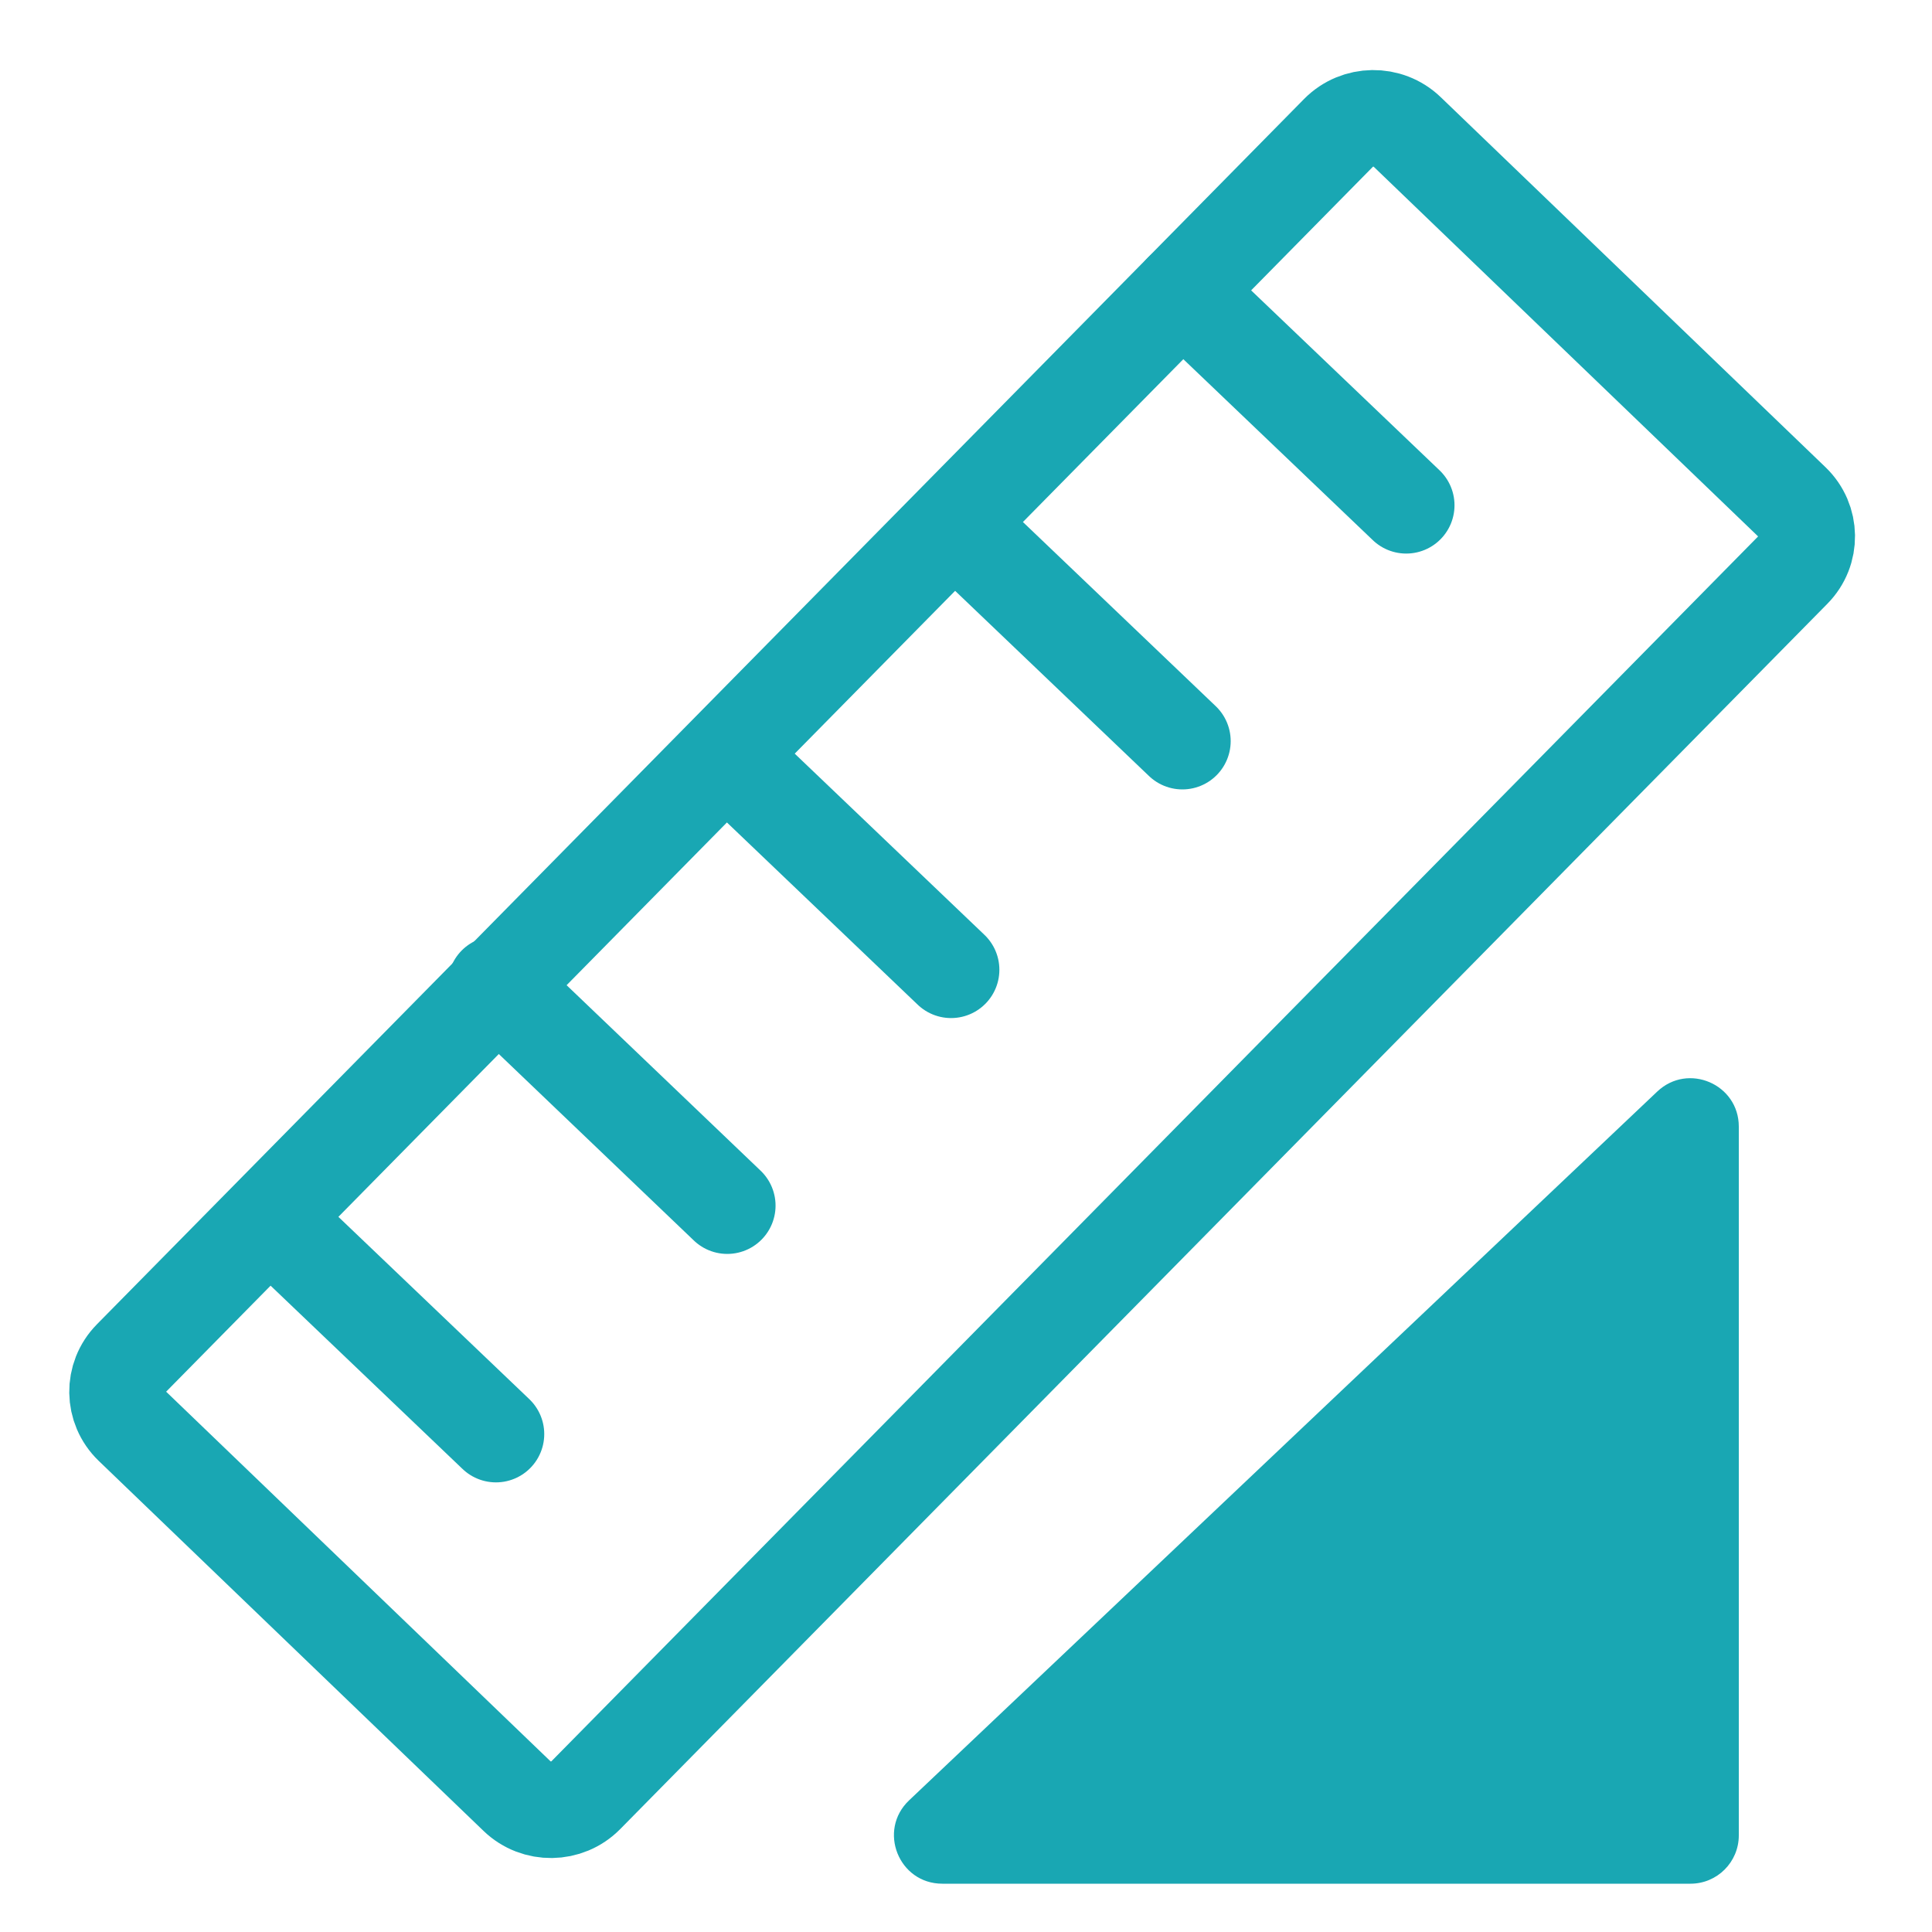
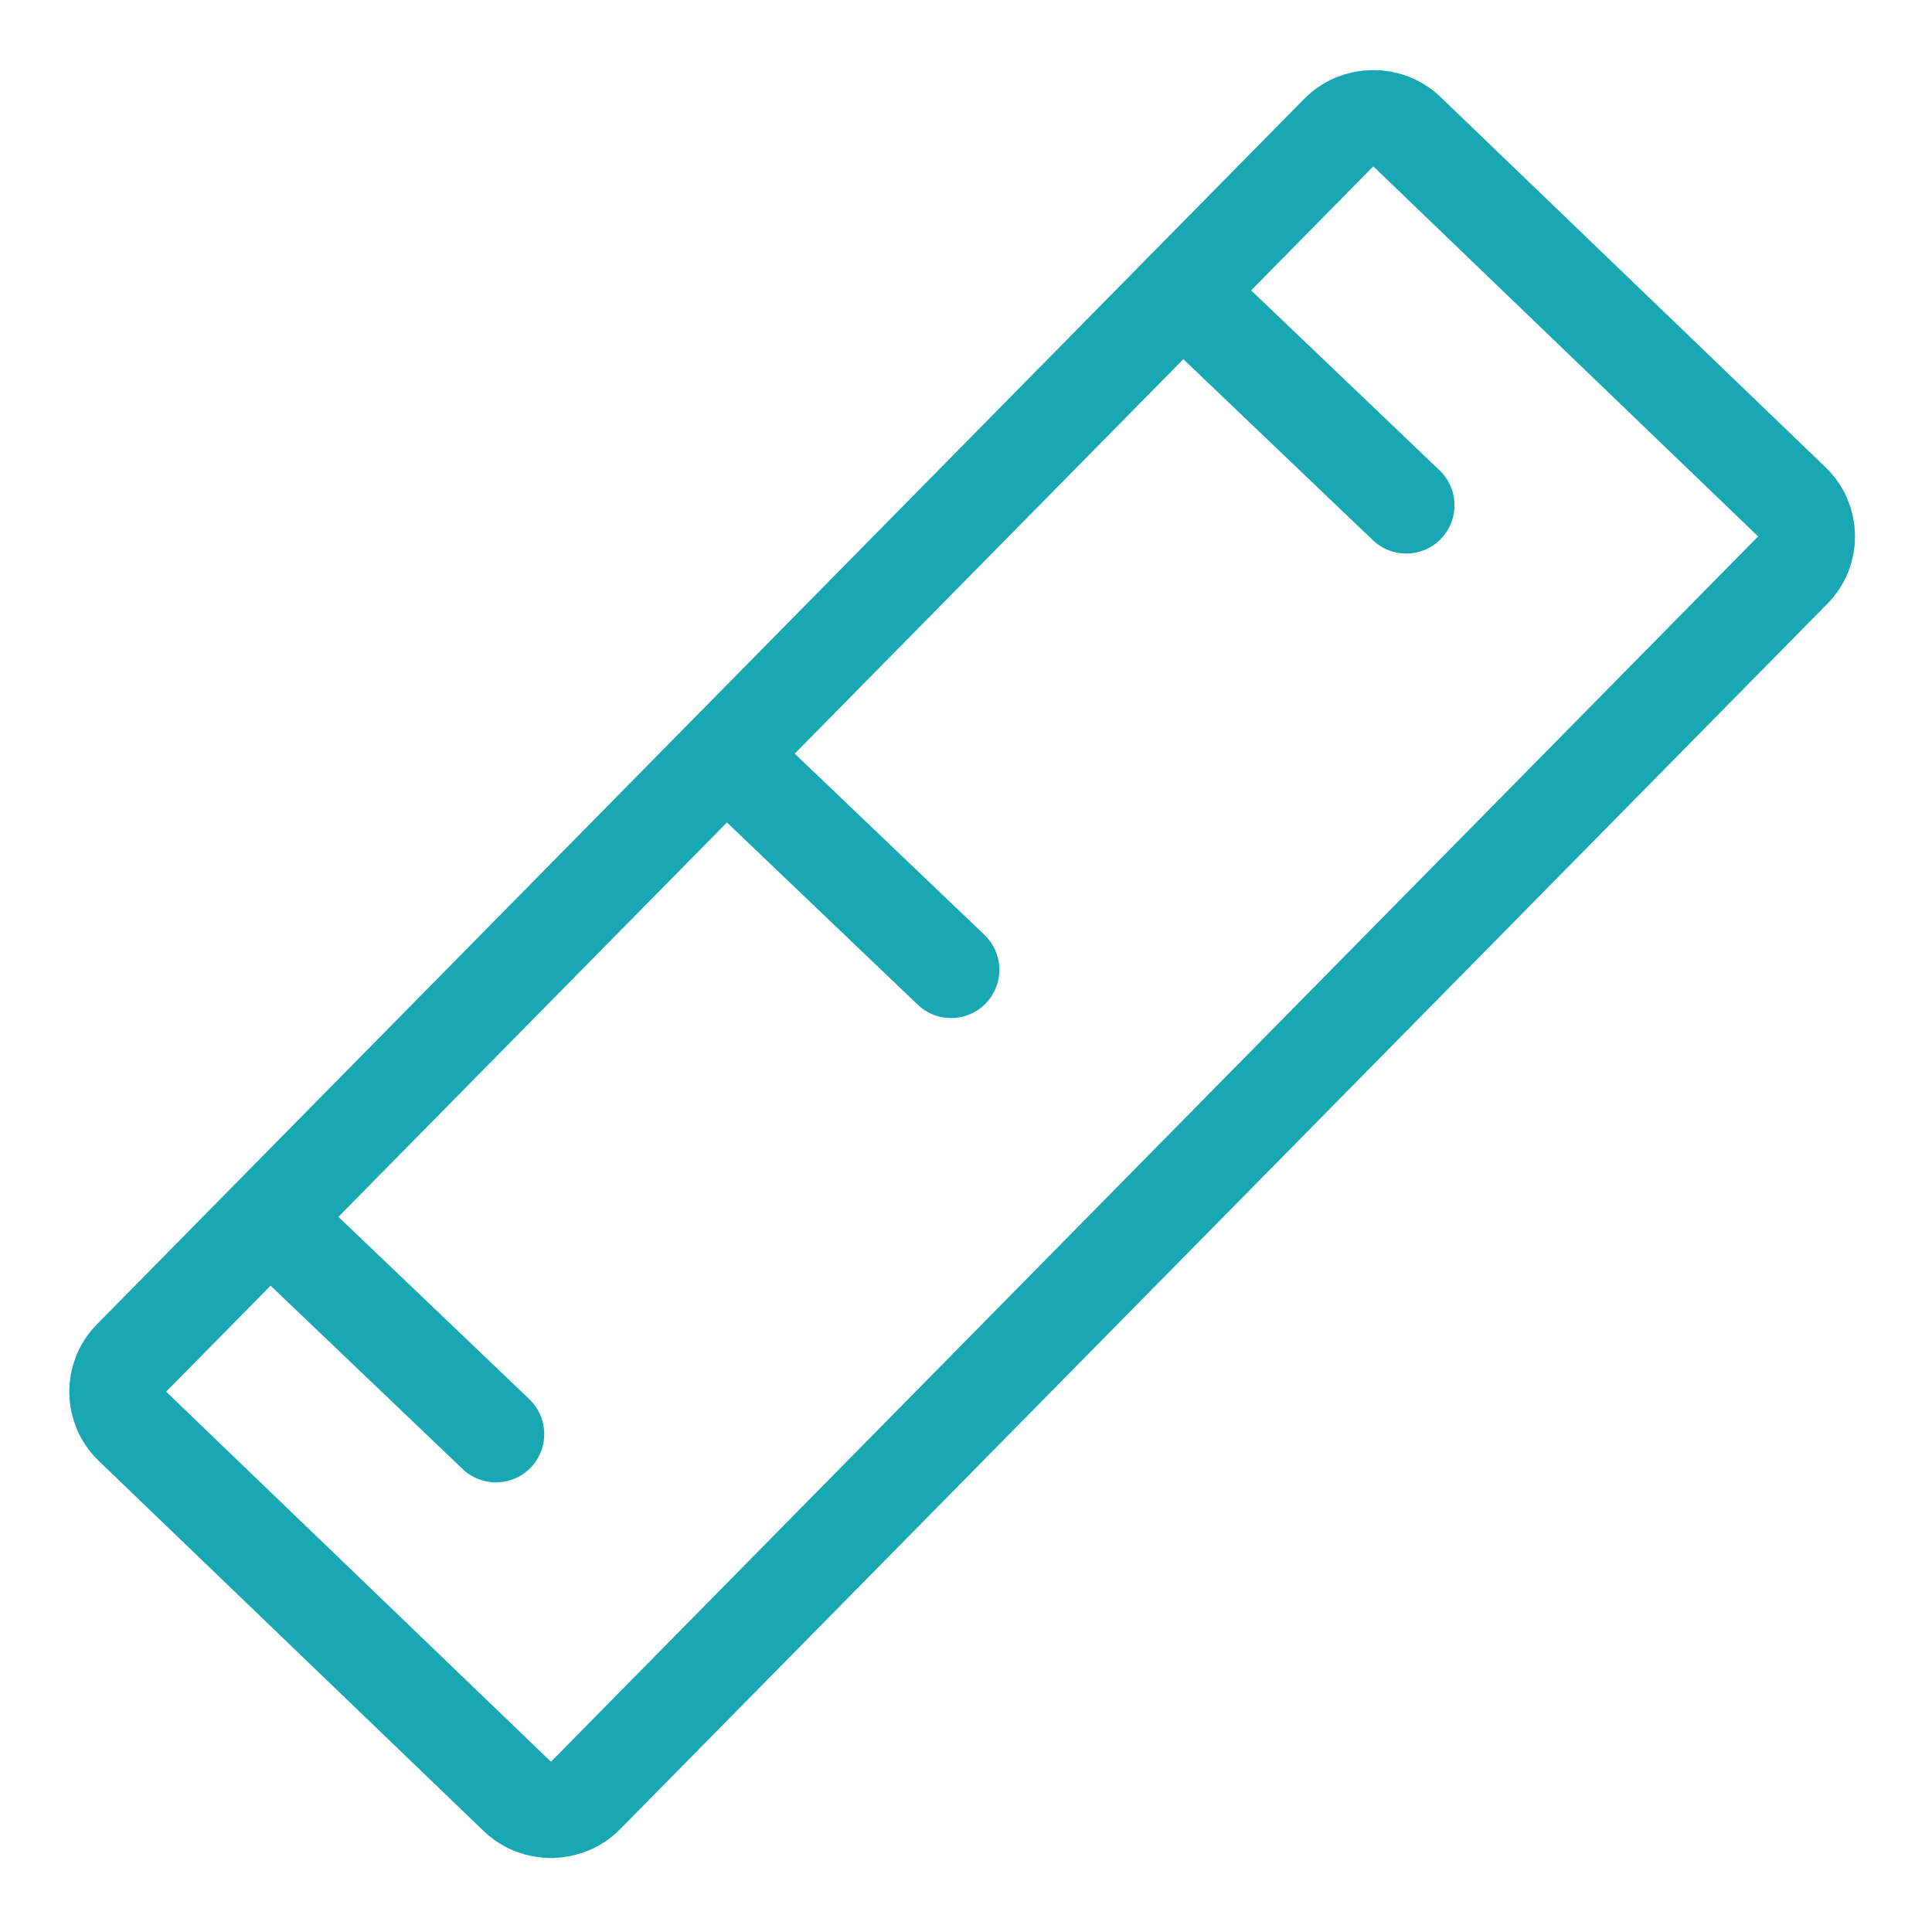
<svg xmlns="http://www.w3.org/2000/svg" width="40" height="40" viewBox="0 0 40 40" fill="none">
  <path d="M37.102 10.394L29.135 2.732C28.737 2.349 28.1 2.358 27.712 2.751L2.719 28.12C2.331 28.514 2.34 29.143 2.738 29.526L10.705 37.187C11.103 37.57 11.74 37.561 12.128 37.168L37.121 11.799C37.509 11.406 37.5 10.777 37.102 10.394Z" stroke="#19A7B3" stroke-width="2" stroke-miterlimit="10" />
  <path d="M10.268 29.691L5.634 25.266" stroke="#19A7B3" stroke-width="2" stroke-miterlimit="10" stroke-linecap="round" />
-   <path d="M15.057 24.961L10.269 20.383" stroke="#19A7B3" stroke-width="2" stroke-miterlimit="10" stroke-linecap="round" />
  <path d="M19.691 20.078L15.057 15.652" stroke="#19A7B3" stroke-width="2" stroke-miterlimit="10" stroke-linecap="round" />
-   <path d="M24.48 15.344L19.846 10.918" stroke="#19A7B3" stroke-width="2" stroke-miterlimit="10" stroke-linecap="round" />
  <path d="M29.114 10.461L24.48 6.035" stroke="#19A7B3" stroke-width="2" stroke-miterlimit="10" stroke-linecap="round" />
-   <path d="M36 23.325C36 22.447 34.95 21.995 34.312 22.599L18.822 37.274C18.166 37.896 18.606 39 19.51 39H35C35.552 39 36 38.552 36 38V23.325Z" fill="#19A7B3" />
</svg>